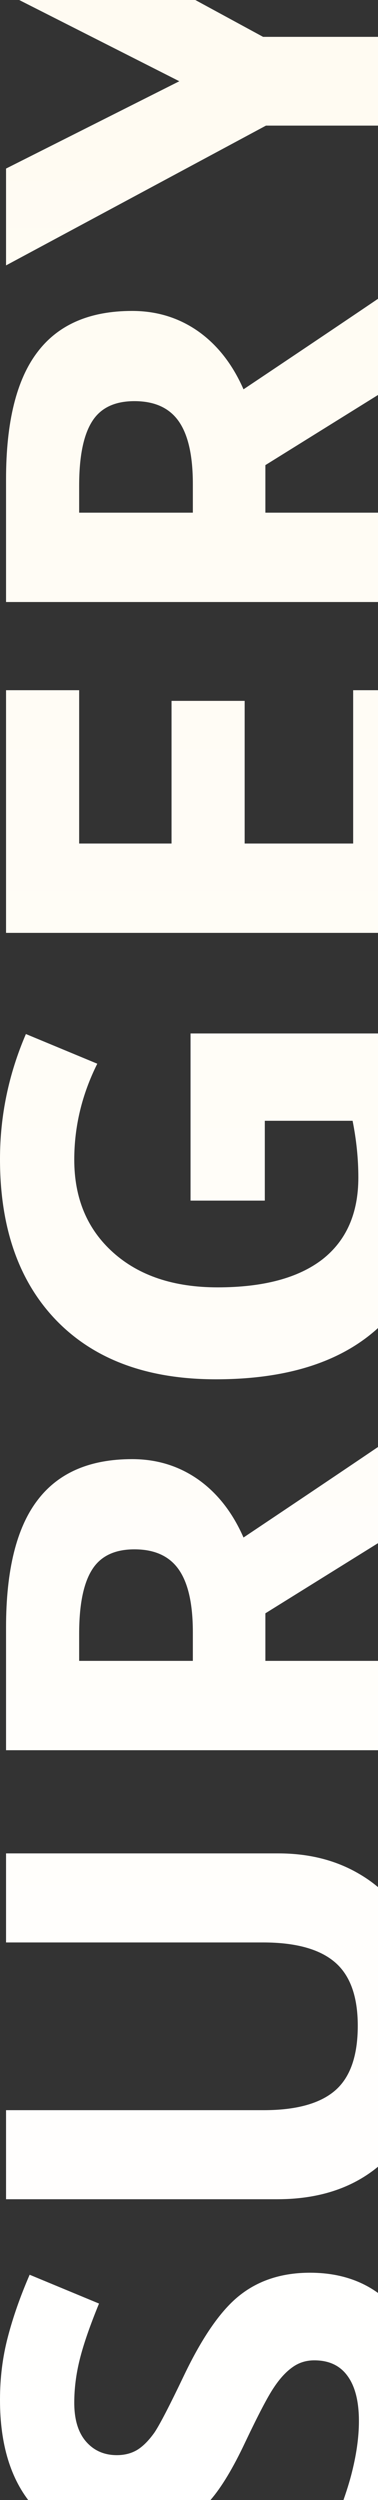
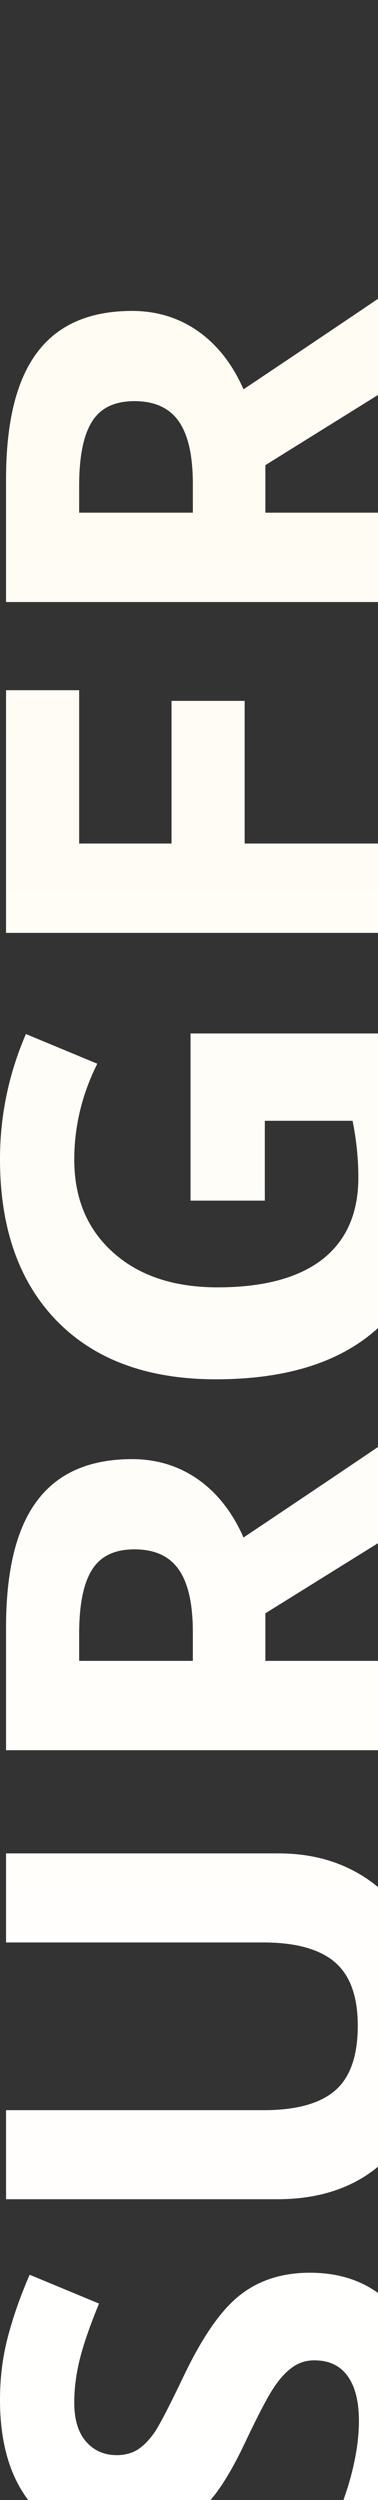
<svg xmlns="http://www.w3.org/2000/svg" width="114" height="753" viewBox="0 0 114 753" fill="none">
  <rect x="0" y="0" width="114" height="753" fill="#333333" stroke="none" />
  <path d="M93.49 684.538C104.948 684.538 113.976 688.676 120.573 696.951C127.17 705.169 130.469 716.627 130.469 731.326C130.469 744.868 127.922 756.847 122.83 767.264H97.83C101.649 758.699 104.34 751.465 105.903 745.563C107.465 739.602 108.247 734.162 108.247 729.243C108.247 723.34 107.118 718.826 104.861 715.701C102.604 712.519 99.248 710.927 94.792 710.927C92.303 710.927 90.104 711.622 88.194 713.01C86.227 714.399 84.346 716.454 82.552 719.174C80.758 721.836 77.894 727.304 73.958 735.58C70.312 743.335 66.811 749.151 63.455 753.028C60.098 756.905 56.192 760.001 51.736 762.316C47.28 764.631 42.072 765.788 36.111 765.788C24.884 765.788 16.059 761.998 9.635 754.417C3.212 746.778 -1.60103e-07 736.245 0 722.819C7.86711e-08 716.222 0.781 709.943 2.344 703.983C3.906 697.964 6.105 691.685 8.941 685.146L29.861 693.826C27.083 700.597 25.145 706.211 24.045 710.667C22.946 715.065 22.396 719.405 22.396 723.688C22.396 728.78 23.582 732.686 25.955 735.406C28.328 738.126 31.424 739.486 35.243 739.486C37.616 739.486 39.699 738.936 41.493 737.837C43.229 736.737 44.936 735.001 46.615 732.628C48.235 730.198 51.186 724.498 55.469 715.528C61.14 703.664 66.84 695.534 72.569 691.135C78.241 686.737 85.214 684.538 93.49 684.538Z" fill="url(#paint0_linear_1589_3532)" />
  <path d="M1.823 558.236H83.941C93.316 558.236 101.534 560.348 108.594 564.573C115.654 568.74 121.065 574.787 124.826 582.715C128.588 590.644 130.469 600.019 130.469 610.84C130.469 627.16 126.302 639.833 117.969 648.861C109.578 657.889 98.119 662.403 83.594 662.403H1.823L1.823 635.58H79.514C89.294 635.58 96.47 633.612 101.042 629.677C105.613 625.742 107.899 619.232 107.899 610.146C107.899 601.35 105.613 594.984 101.042 591.049C96.412 587.056 89.178 585.059 79.34 585.059H1.823L1.823 558.236Z" fill="url(#paint1_linear_1589_3532)" />
  <path d="M58.16 500.25V491.569C58.16 483.062 56.742 476.784 53.906 472.733C51.071 468.682 46.615 466.656 40.538 466.656C34.52 466.656 30.237 468.74 27.691 472.906C25.145 477.015 23.872 483.41 23.872 492.09V500.25H58.16ZM80.035 500.25H128.733V527.16H1.823L1.823 490.181C1.823 472.935 4.977 460.175 11.285 451.899C17.535 443.624 27.054 439.486 39.844 439.486C47.309 439.486 53.964 441.541 59.809 445.649C65.596 449.758 70.139 455.574 73.438 463.097C101.968 444 120.399 431.558 128.733 425.771V455.632L80.035 485.927V500.25Z" fill="url(#paint2_linear_1589_3532)" />
  <path d="M57.465 361.622V311.274H123.264C125.926 319.434 127.778 327.131 128.819 334.365C129.919 341.541 130.469 348.89 130.469 356.413C130.469 375.568 124.855 390.21 113.628 400.337C102.344 410.406 86.169 415.441 65.104 415.441C44.618 415.441 28.646 409.596 17.188 397.906C5.729 386.159 4.20856e-06 369.897 4.4563e-06 349.122C4.61157e-06 336.101 2.604 323.543 7.813 311.448L29.34 320.389C24.711 329.648 22.396 339.284 22.396 349.295C22.396 360.927 26.302 370.244 34.115 377.247C41.927 384.249 52.431 387.75 65.625 387.75C79.398 387.75 89.931 384.943 97.222 379.33C104.456 373.659 108.073 365.441 108.073 354.677C108.073 349.064 107.494 343.363 106.337 337.576H79.861V361.622H57.465Z" fill="url(#paint3_linear_1589_3532)" />
-   <path d="M128.733 207.889V280.979H1.823L1.823 207.889H23.872V254.069H51.736V211.101H73.785V254.069H106.51V207.889H128.733Z" fill="url(#paint4_linear_1589_3532)" />
+   <path d="M128.733 207.889V280.979H1.823L1.823 207.889H23.872V254.069H51.736V211.101H73.785V254.069H106.51H128.733Z" fill="url(#paint4_linear_1589_3532)" />
  <path d="M58.16 154.417V145.736C58.16 137.229 56.742 130.95 53.906 126.899C51.071 122.848 46.615 120.823 40.538 120.823C34.52 120.823 30.237 122.906 27.691 127.073C25.145 131.182 23.872 137.576 23.872 146.257V154.417H58.16ZM80.035 154.417H128.733V181.326H1.823L1.823 144.347C1.823 127.102 4.977 114.341 11.285 106.066C17.535 97.79 27.054 93.653 39.844 93.653C47.309 93.653 53.964 95.707 59.809 99.816C65.596 103.925 70.139 109.741 73.438 117.264C101.968 98.167 120.399 85.725 128.733 79.938V109.799L80.035 140.094V154.417Z" fill="url(#paint5_linear_1589_3532)" />
-   <path d="M54.08 24.469L1.823 -2.007L1.823 -31L79.34 11.101H128.733V37.837H80.208L1.823 79.938L1.823 50.771L54.08 24.469Z" fill="url(#paint6_linear_1589_3532)" />
  <defs>
    <linearGradient id="paint0_linear_1589_3532" x1="65.234" y1="-31" x2="65.234" y2="767.264" gradientUnits="userSpaceOnUse">
      <stop stop-color="#FFFBF1" />
      <stop offset="1" stop-color="white" />
    </linearGradient>
    <linearGradient id="paint1_linear_1589_3532" x1="65.234" y1="-31" x2="65.234" y2="767.264" gradientUnits="userSpaceOnUse">
      <stop stop-color="#FFFBF1" />
      <stop offset="1" stop-color="white" />
    </linearGradient>
    <linearGradient id="paint2_linear_1589_3532" x1="65.234" y1="-31" x2="65.234" y2="767.264" gradientUnits="userSpaceOnUse">
      <stop stop-color="#FFFBF1" />
      <stop offset="1" stop-color="white" />
    </linearGradient>
    <linearGradient id="paint3_linear_1589_3532" x1="65.234" y1="-31" x2="65.234" y2="767.264" gradientUnits="userSpaceOnUse">
      <stop stop-color="#FFFBF1" />
      <stop offset="1" stop-color="white" />
    </linearGradient>
    <linearGradient id="paint4_linear_1589_3532" x1="65.234" y1="-31" x2="65.234" y2="767.264" gradientUnits="userSpaceOnUse">
      <stop stop-color="#FFFBF1" />
      <stop offset="1" stop-color="white" />
    </linearGradient>
    <linearGradient id="paint5_linear_1589_3532" x1="65.234" y1="-31" x2="65.234" y2="767.264" gradientUnits="userSpaceOnUse">
      <stop stop-color="#FFFBF1" />
      <stop offset="1" stop-color="white" />
    </linearGradient>
    <linearGradient id="paint6_linear_1589_3532" x1="65.234" y1="-31" x2="65.234" y2="767.264" gradientUnits="userSpaceOnUse">
      <stop stop-color="#FFFBF1" />
      <stop offset="1" stop-color="white" />
    </linearGradient>
  </defs>
</svg>